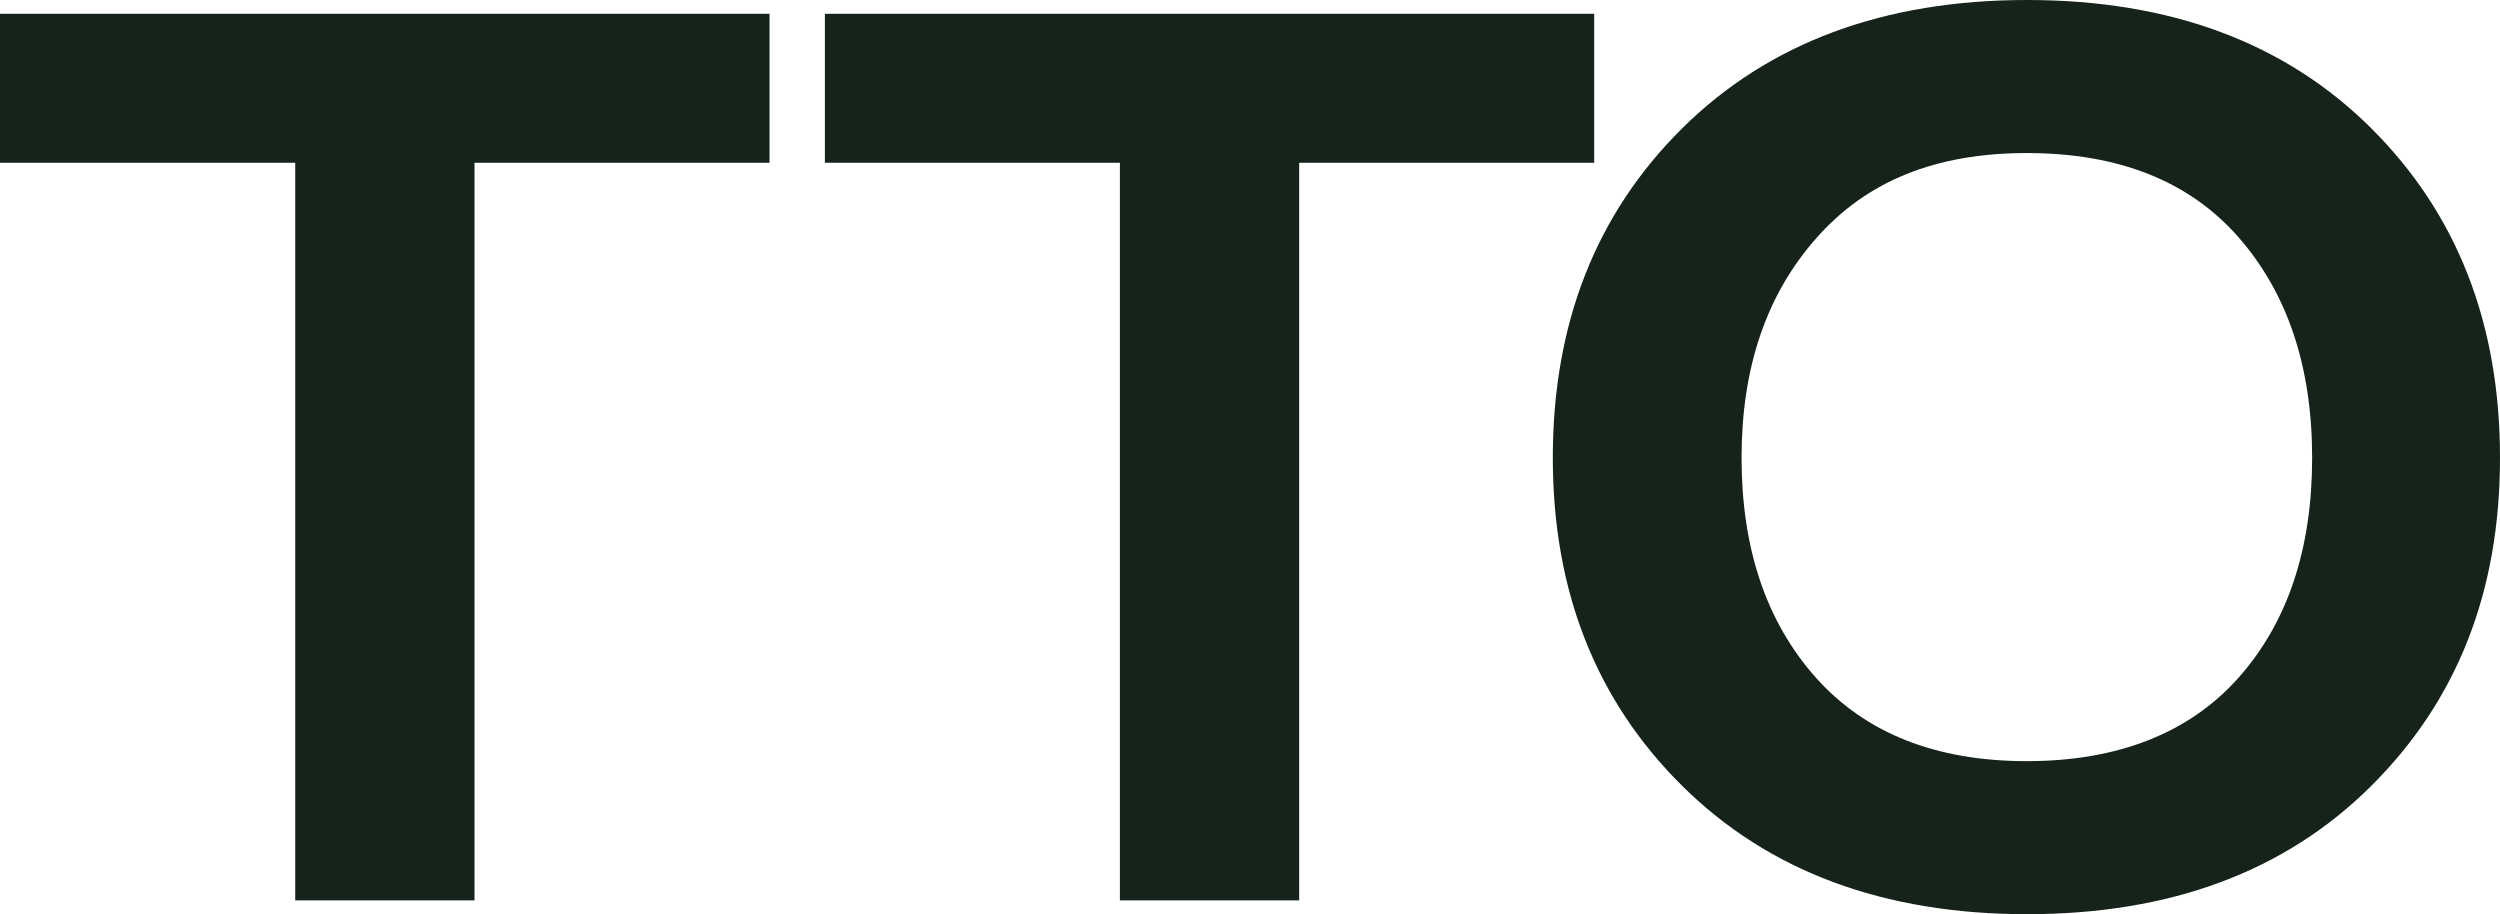
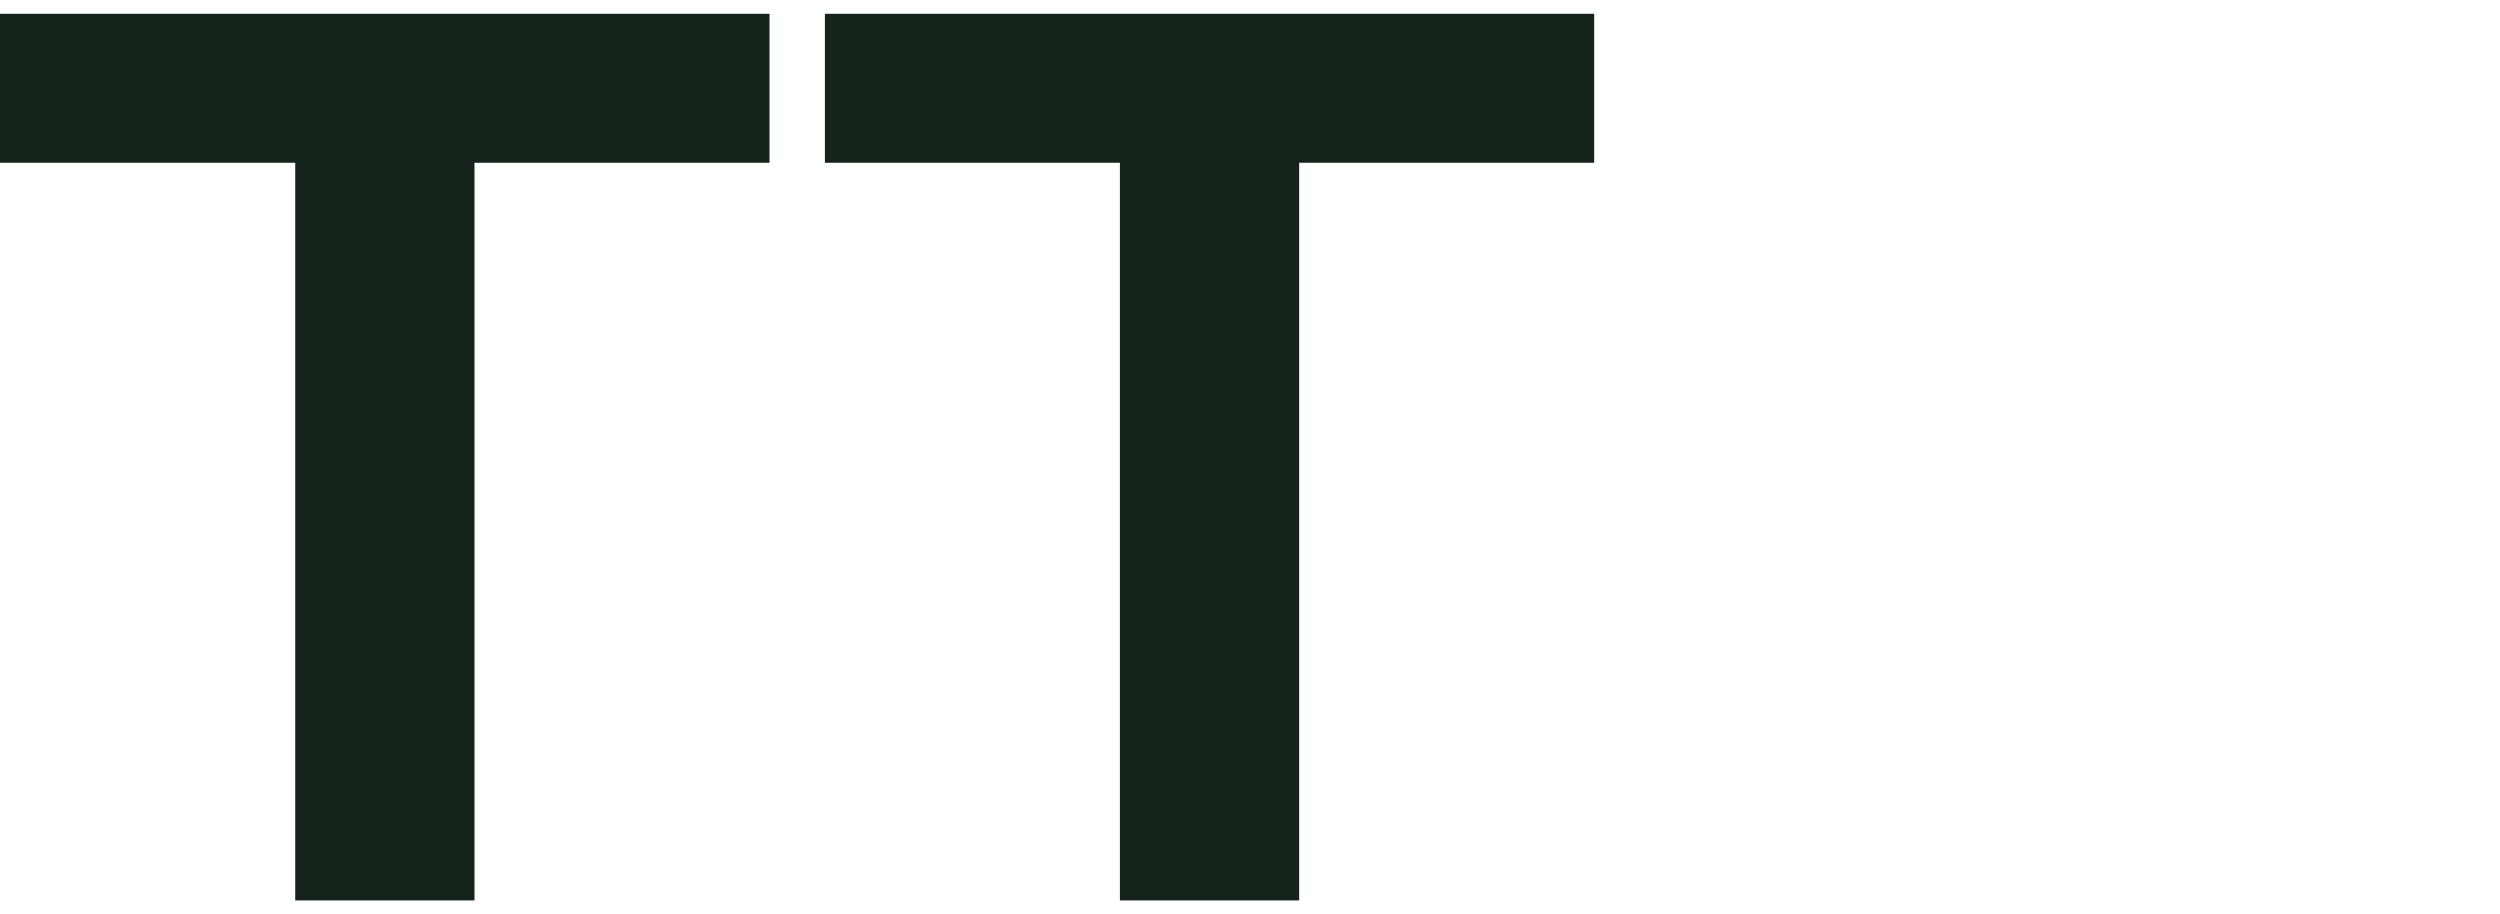
<svg xmlns="http://www.w3.org/2000/svg" id="Laag_2" data-name="Laag 2" viewBox="0 0 110.59 40.44">
  <defs>
    <style>
      .cls-1 {
        fill: #15231b;
      }
    </style>
  </defs>
  <g id="Laag_1-2" data-name="Laag 1">
    <g>
      <path class="cls-1" d="M0,.61h34.04v6.59h-13.05v32.63h-7.93V7.2H0V.61Z" />
      <path class="cls-1" d="M36.48.61h34.04v6.59h-13.05v32.63h-7.93V7.2h-13.05V.61Z" />
-       <path class="cls-1" d="M68.69,20.25c0-5.94,1.91-10.8,5.73-14.58,3.82-3.78,8.91-5.67,15.25-5.67s11.42,1.89,15.22,5.67c3.8,3.78,5.7,8.64,5.7,14.58s-1.9,10.74-5.7,14.52c-3.8,3.78-8.88,5.67-15.22,5.67s-11.43-1.89-15.25-5.67c-3.82-3.78-5.73-8.62-5.73-14.52ZM77.04,20.25c0,4.03,1.1,7.27,3.29,9.73,2.2,2.46,5.31,3.69,9.33,3.69s7.2-1.24,9.39-3.72c2.15-2.44,3.23-5.67,3.23-9.7s-1.09-7.28-3.26-9.76c-2.18-2.48-5.3-3.72-9.36-3.72s-7.09,1.25-9.3,3.75c-2.22,2.5-3.32,5.74-3.32,9.73Z" />
    </g>
  </g>
</svg>